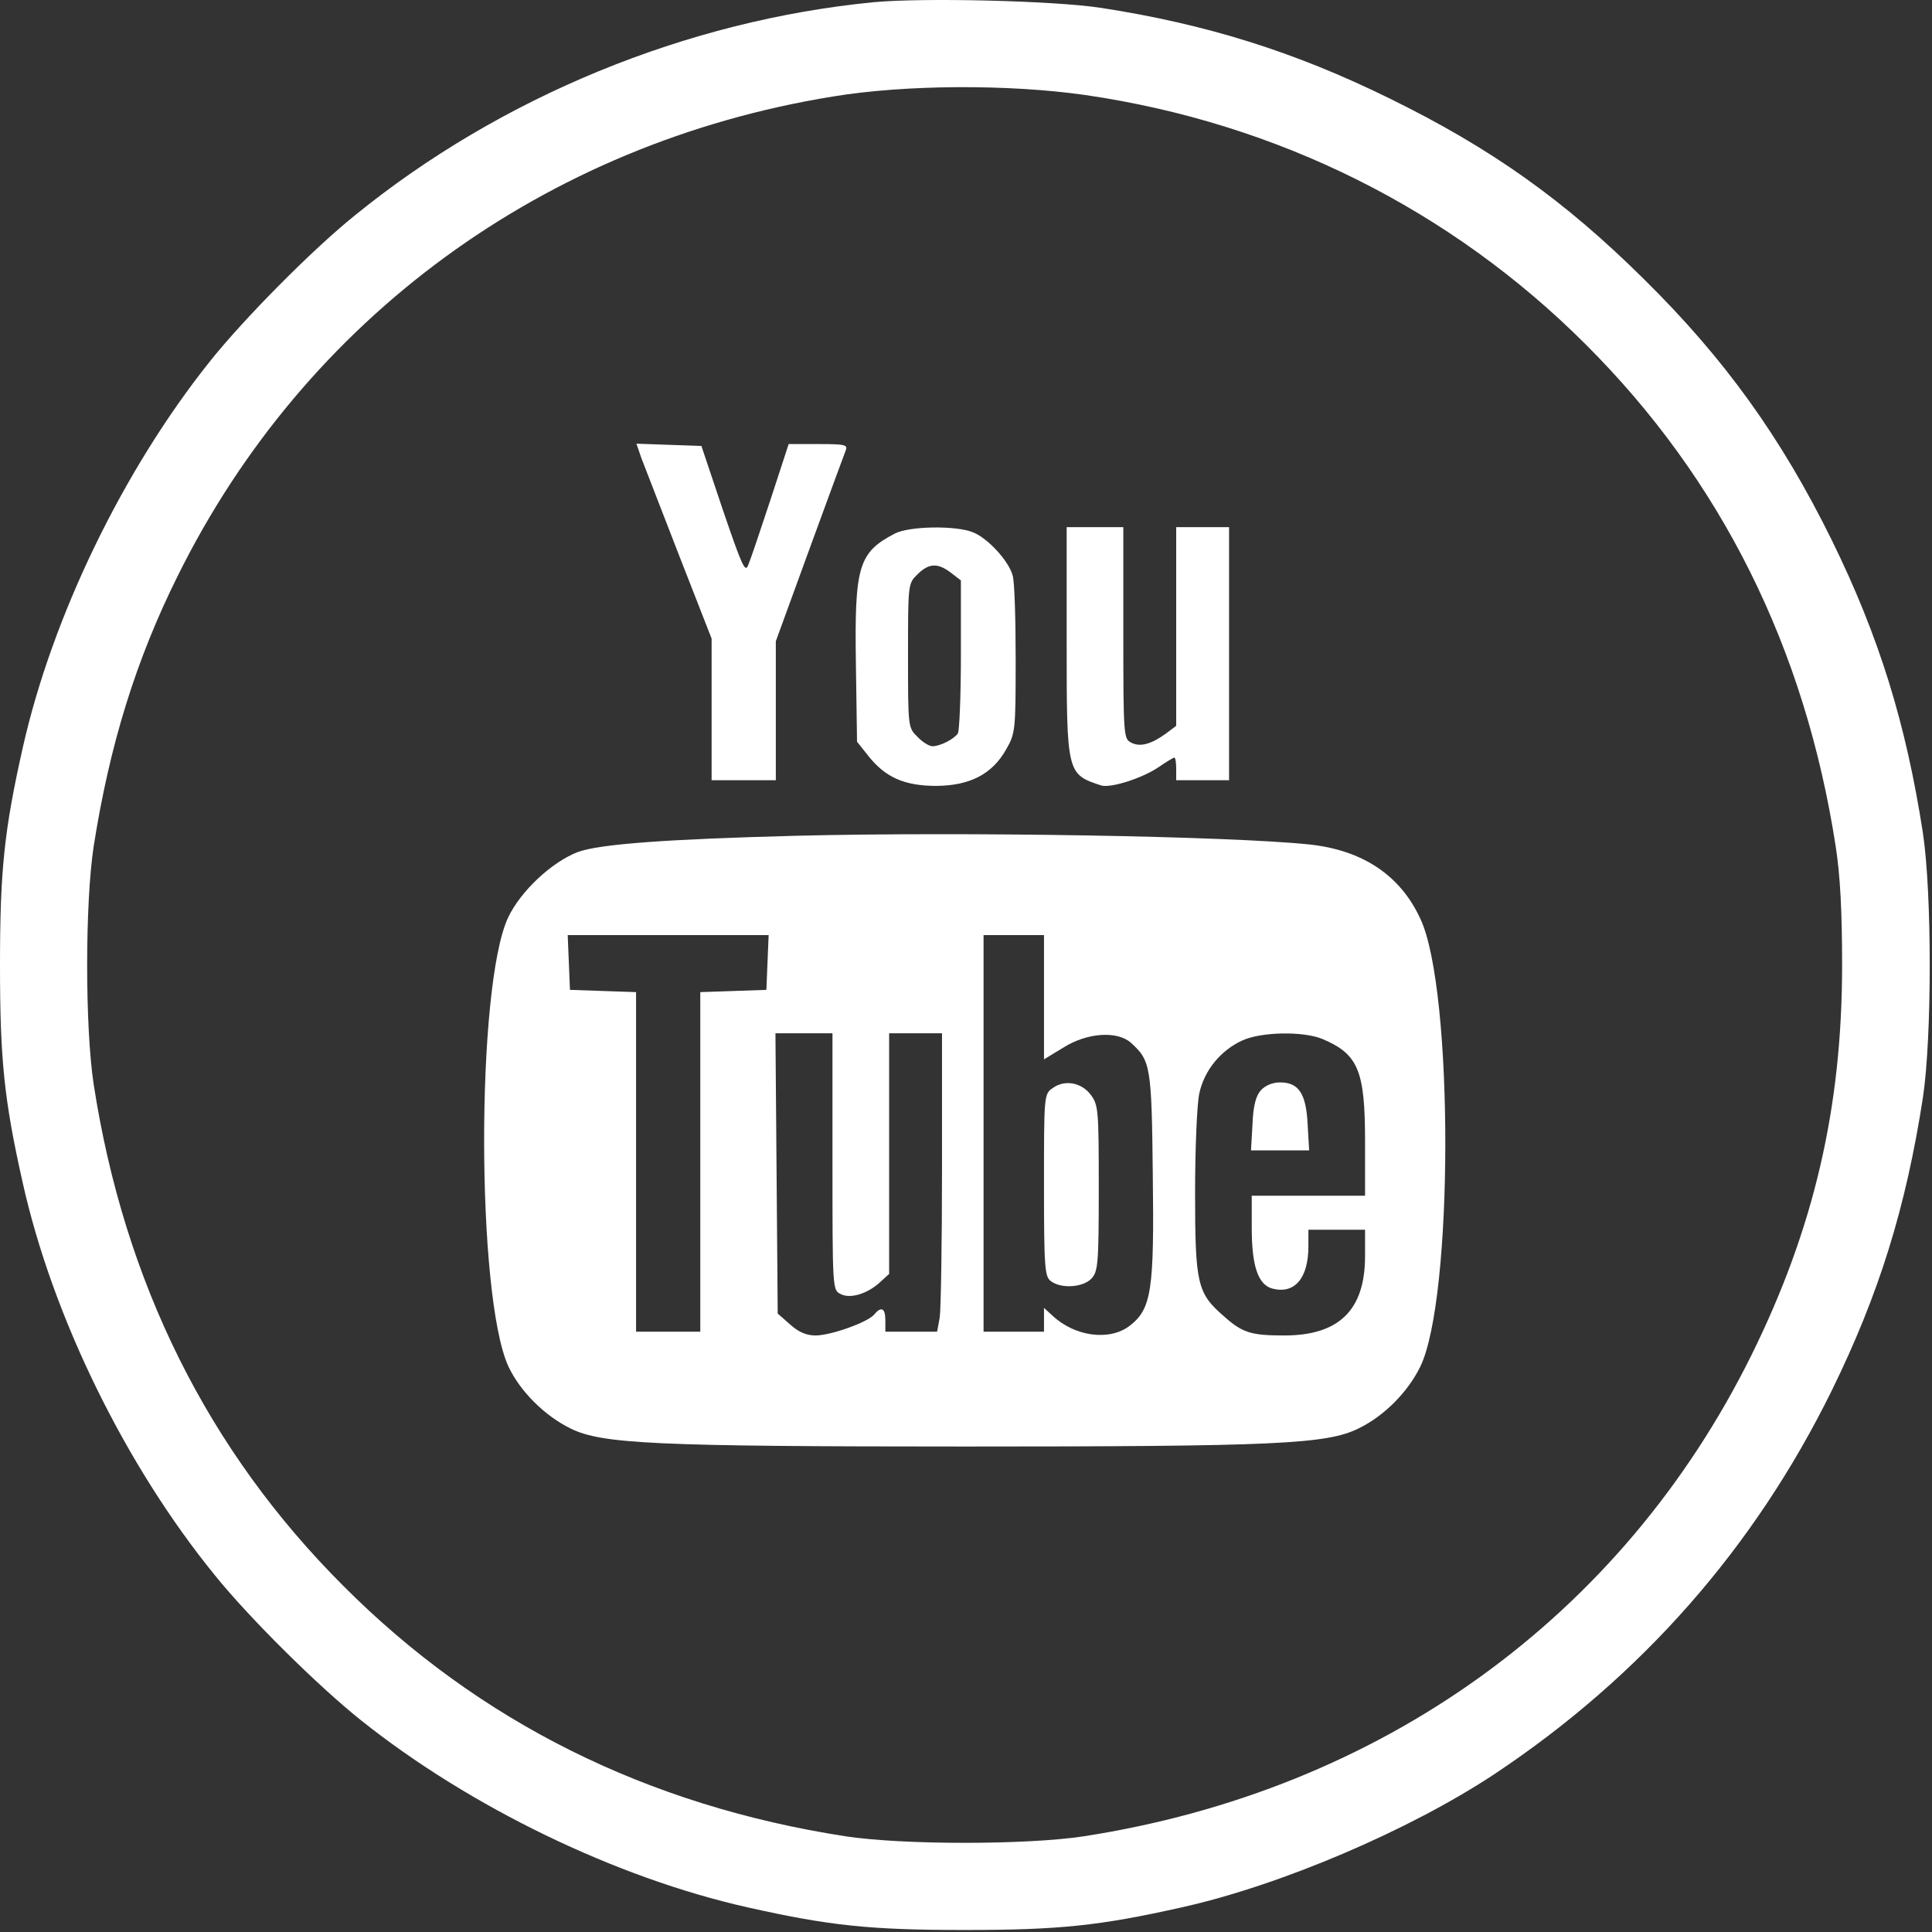
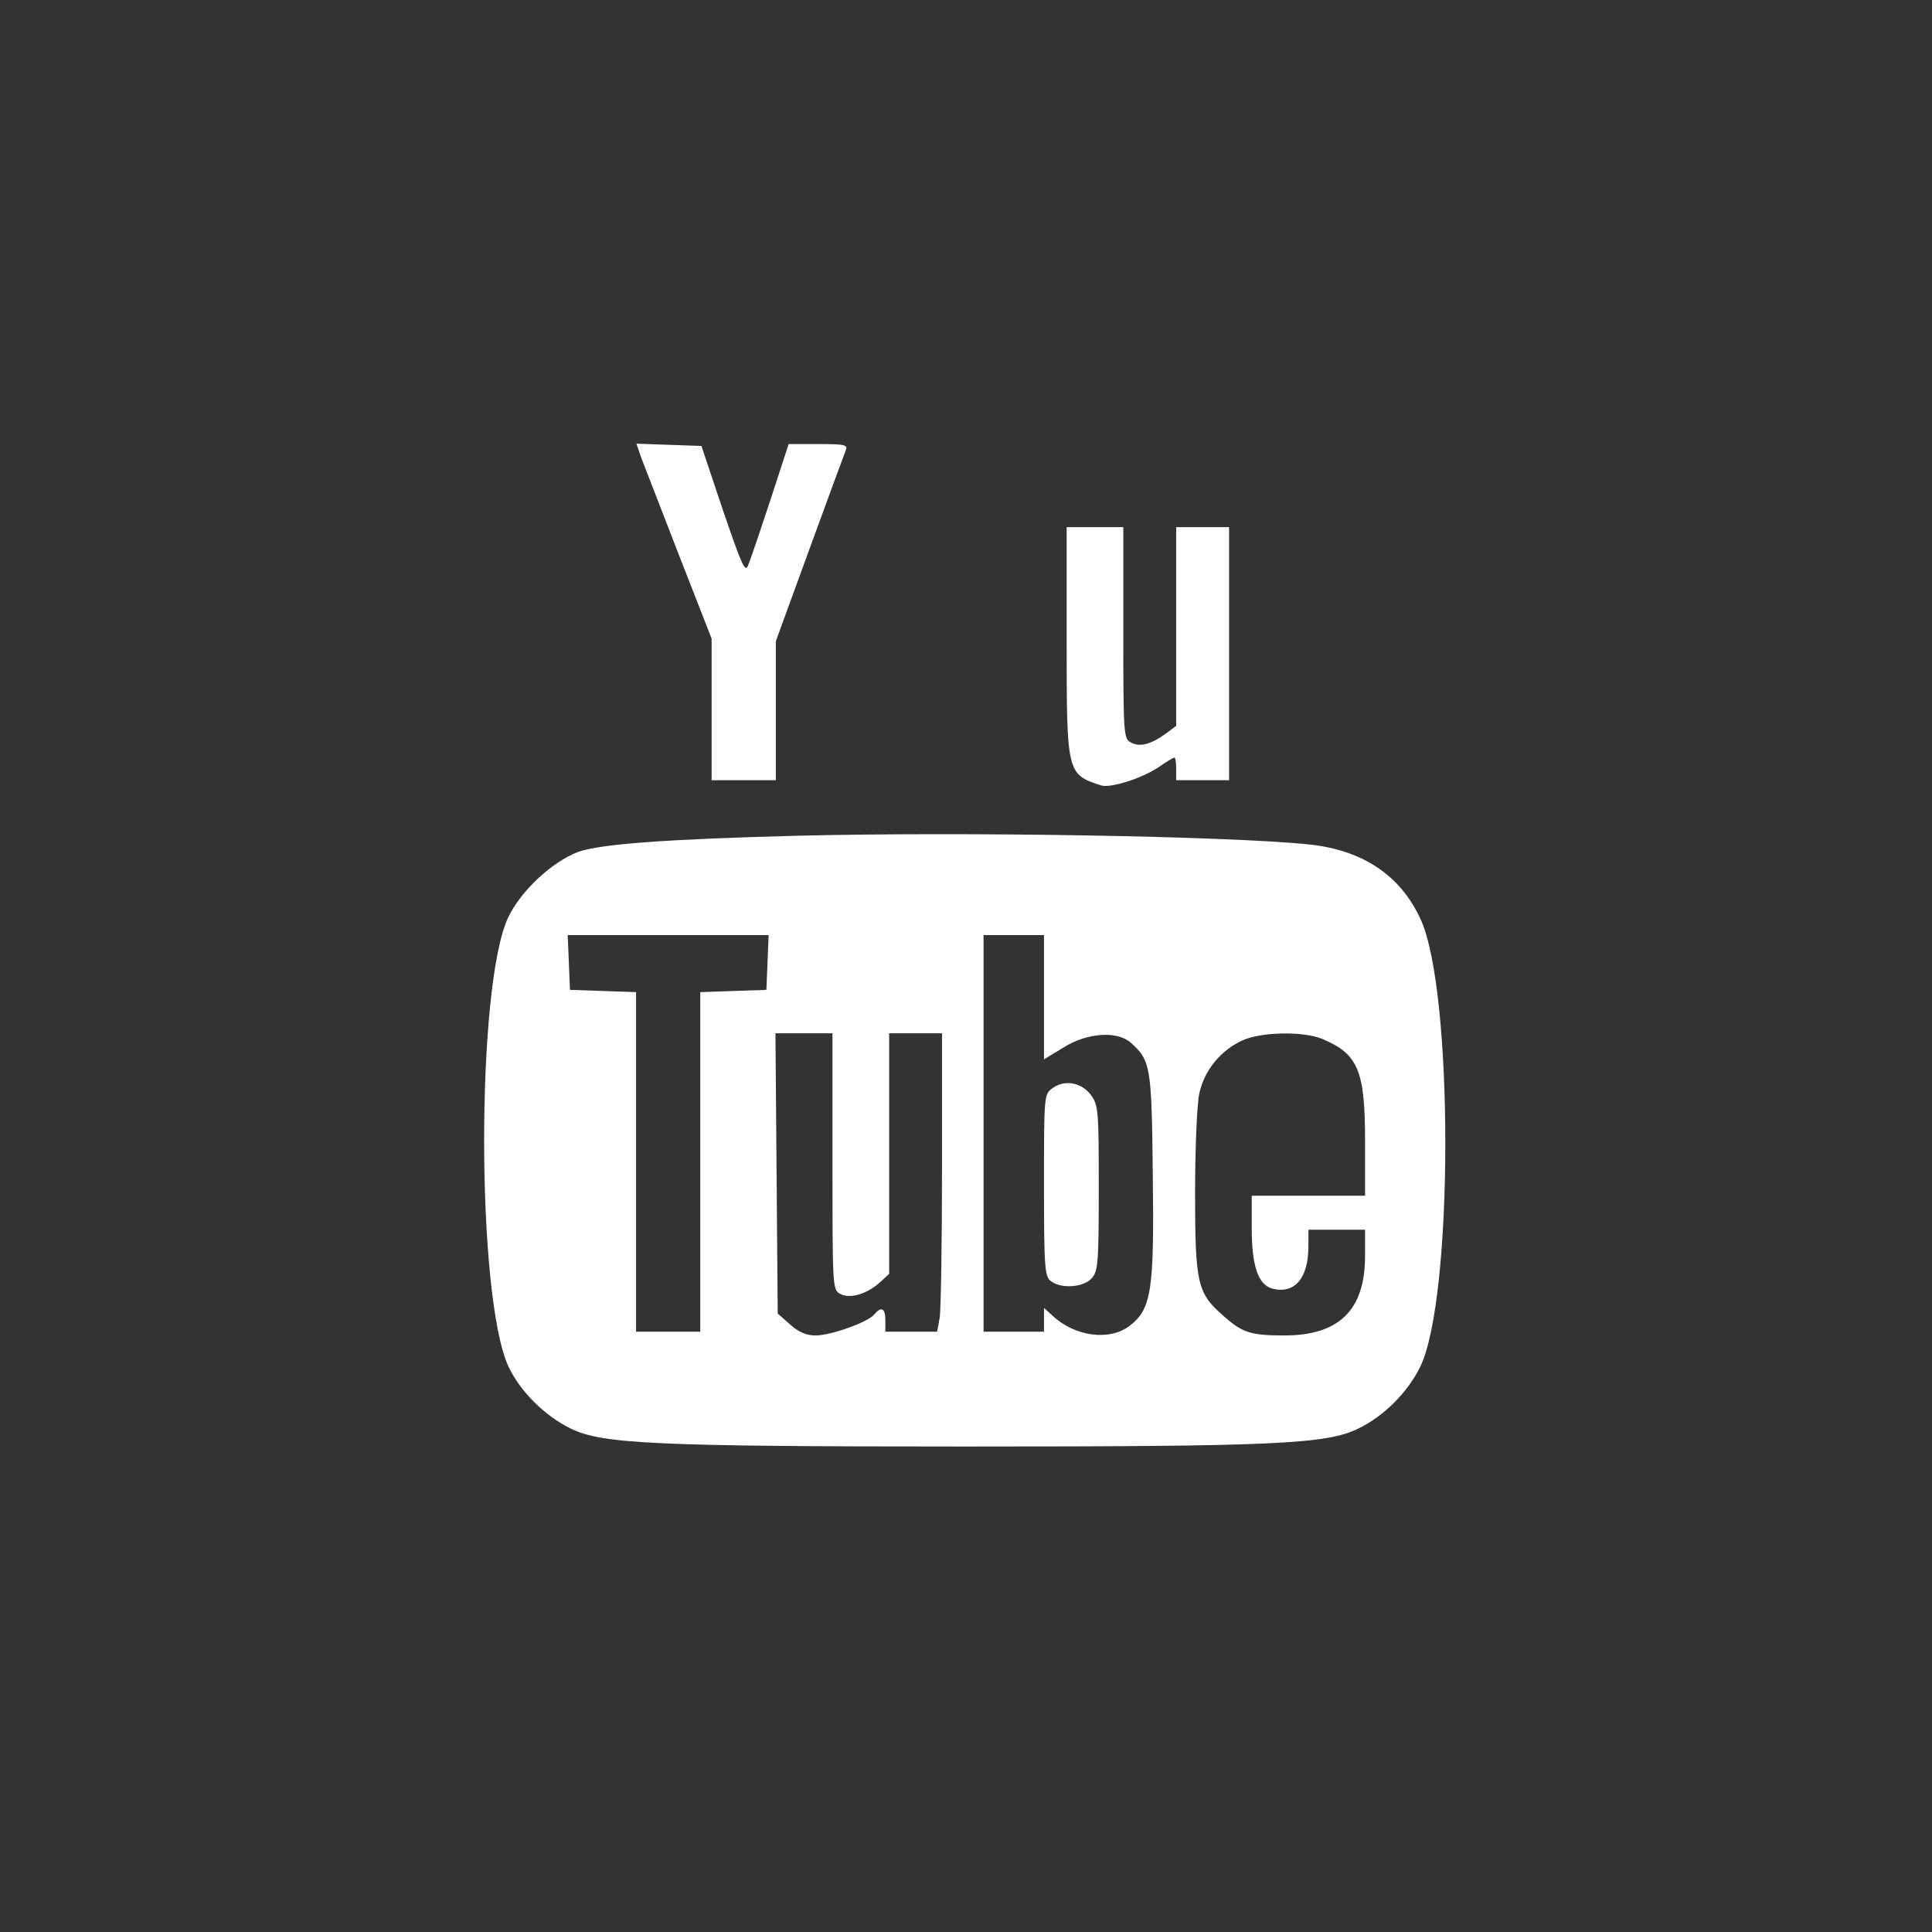
<svg xmlns="http://www.w3.org/2000/svg" width="682" height="682" viewBox="0 0 682 682" fill="none">
  <rect x="0" y="0" width="682" height="682" fill="#333333" stroke="none" />
-   <path d="M308.667 0.756C242.4 7.156 176.667 34.223 125.2 76.09C110 88.356 86 112.623 74 127.69C43.467 165.956 18.4 217.69 8 264.09C1.467 293.156 0 307.423 0 340.756C0 374.09 1.467 388.356 8 417.423C18.533 464.756 44.267 517.29 75.867 556.09C88.133 571.29 112.4 595.29 127.467 607.29C165.733 637.823 217.467 662.89 263.867 673.29C292.933 679.823 307.2 681.29 340.533 681.29C373.867 681.29 388.133 679.823 417.2 673.29C452 665.556 497.6 646.09 527.6 626.223C579.467 591.69 619.333 546.356 646.667 490.756C663.333 456.756 672.8 426.223 678.8 387.423C682 365.956 682 315.556 678.8 294.09C672.8 255.29 663.333 224.756 646.667 190.756C628.8 154.49 608.933 126.756 580.267 98.49C552.133 70.623 526.4 52.356 490.533 34.756C456.933 18.223 425.733 8.49 388.533 2.756C371.733 0.223 326.133 -0.844 308.667 0.756ZM383.2 33.556C450.933 43.423 512.133 73.956 559.733 121.556C607.6 169.29 637.2 228.756 648 298.756C649.6 309.023 650.267 321.69 650.267 340.756C650.267 391.156 640.267 433.823 618.267 478.356C572.533 570.756 487.6 631.956 382.533 648.223C362.4 651.29 318.667 651.29 298.533 648.223C228.533 637.423 169.067 607.823 121.333 559.956C73.467 512.223 43.867 452.756 33.067 382.756C30 362.623 30 318.89 33.067 298.756C38.667 263.156 47.867 233.156 62.8 203.156C107.733 112.49 192.133 50.623 293.867 34.09C319.6 29.823 356.267 29.689 383.2 33.556Z" fill="white" />
-   <path d="M226.4 161.69C227.467 164.49 233.467 179.956 239.733 196.09L251.2 225.423V250.356V275.423H262.533H273.867V250.89V226.356L285.733 193.823C292.267 175.956 298 160.356 298.533 159.023C299.333 157.023 298.4 156.756 288.933 156.756H278.4L272 176.356C268.4 187.29 264.933 197.556 264.133 199.423C263.067 202.356 262 199.956 255.2 180.09L247.6 157.423L236.133 157.023L224.667 156.623L226.4 161.69Z" fill="white" />
-   <path d="M315.867 188.356C303.067 195.023 301.6 199.823 302.134 234.356L302.534 261.823L306.667 267.023C312.667 274.49 319.334 277.423 330.667 277.423C342.4 277.29 350.267 273.29 355.2 264.49C358.4 258.89 358.534 257.956 358.534 232.756C358.534 218.49 358.134 205.156 357.467 203.156C356.134 198.09 348.8 190.09 343.6 187.956C337.6 185.423 320.934 185.69 315.867 188.356ZM335.734 202.223L339.2 204.89V231.156C339.2 245.556 338.667 258.09 338.134 258.89C336.8 260.89 331.867 263.423 329.2 263.423C328 263.423 325.6 261.956 323.867 260.09C320.534 256.89 320.534 256.623 320.534 231.423C320.534 206.223 320.534 205.956 323.867 202.756C327.867 198.756 331.067 198.623 335.734 202.223Z" fill="white" />
+   <path d="M226.4 161.69C227.467 164.49 233.467 179.956 239.733 196.09L251.2 225.423V275.423H262.533H273.867V250.89V226.356L285.733 193.823C292.267 175.956 298 160.356 298.533 159.023C299.333 157.023 298.4 156.756 288.933 156.756H278.4L272 176.356C268.4 187.29 264.933 197.556 264.133 199.423C263.067 202.356 262 199.956 255.2 180.09L247.6 157.423L236.133 157.023L224.667 156.623L226.4 161.69Z" fill="white" />
  <path d="M376.533 226.089C376.533 273.156 376.533 273.289 388.8 277.289C392.133 278.223 403.2 274.756 409.067 270.756C411.733 268.889 414.267 267.423 414.533 267.423C414.933 267.423 415.2 269.156 415.2 271.423V275.423H424.533H433.867V230.756V186.089H424.533H415.2V221.156V256.223L411.467 259.023C406.267 262.756 402.4 263.823 399.2 262.089C396.667 260.756 396.533 259.556 396.533 223.423V186.089H386.533H376.533V226.089Z" fill="white" />
  <path d="M281.2 295.023C235.067 296.223 211.734 297.956 204 300.756C194.667 304.356 183.734 314.623 179.334 323.956C168 348.356 168.134 457.69 179.467 482.356C183.6 491.156 192.267 499.823 201.6 504.356C212.667 509.69 231.067 510.623 340.534 510.623C450.267 510.623 468.4 509.823 479.6 504.223C488.667 499.823 496.934 491.423 501.334 482.49C513.067 458.623 513.2 349.823 501.467 324.49C494.4 309.023 481.067 300.09 462.134 298.09C434 295.156 340.4 293.556 281.2 295.023ZM270.934 339.69L270.534 349.423L258.934 349.823L247.2 350.223V410.09V470.09H235.867H224.534V410.09V350.223L212.934 349.823L201.2 349.423L200.8 339.69L200.4 330.09H235.867H271.334L270.934 339.69ZM368.534 352.09V373.956L375.334 369.823C383.734 364.49 394.4 363.823 399.2 368.09C406.134 374.356 406.534 376.223 406.934 414.356C407.467 455.556 406.534 462.09 398.667 468.09C391.6 473.423 379.467 471.823 371.6 464.49L368.534 461.69V465.823V470.09H357.867H347.2V400.09V330.09H357.867H368.534V352.09ZM293.867 410.09C293.867 454.49 293.867 455.423 296.667 456.756C300 458.623 306.267 456.756 310.8 452.49L313.867 449.69V407.156V364.756H323.2H332.534V412.356C332.534 438.623 332.134 462.356 331.734 465.023L330.8 470.09H321.734H312.534V466.09C312.534 461.69 311.067 461.023 308.534 464.09C306.267 466.756 293.334 471.423 287.867 471.423C284.667 471.423 281.867 470.223 278.934 467.556L274.534 463.69L274.134 414.223L273.734 364.756H283.867H293.867V410.09ZM466.8 366.756C479.467 372.09 481.867 377.956 481.867 402.756V422.09H461.867H441.867V433.423C441.867 447.023 444.134 453.556 449.2 454.89C457.067 456.89 461.867 451.156 461.867 439.956V434.09H471.867H481.867V443.423C481.867 462.49 472.667 471.423 453.334 471.423C441.6 471.423 438.534 470.49 431.867 464.49C422.667 456.49 421.867 453.156 421.867 421.156C421.867 405.556 422.534 389.823 423.334 386.09C425.067 377.823 430.934 370.756 438.534 367.29C445.2 364.223 460 363.956 466.8 366.756Z" fill="white" />
  <path d="M371.6 384.089C368.533 386.223 368.533 386.623 368.533 418.356C368.533 447.423 368.8 450.623 370.933 452.223C374.533 455.023 382.4 454.489 385.333 451.289C387.6 448.756 387.867 446.089 387.867 419.423C387.867 391.956 387.733 390.089 385.067 386.489C381.733 382.089 375.867 381.023 371.6 384.089Z" fill="white" />
-   <path d="M445.067 384.889C443.333 386.889 442.4 390.223 442.133 396.889L441.6 406.089H451.867H462.133L461.6 396.889C461.067 385.956 458.4 382.089 451.867 382.089C449.2 382.089 446.667 383.156 445.067 384.889Z" fill="white" />
</svg>